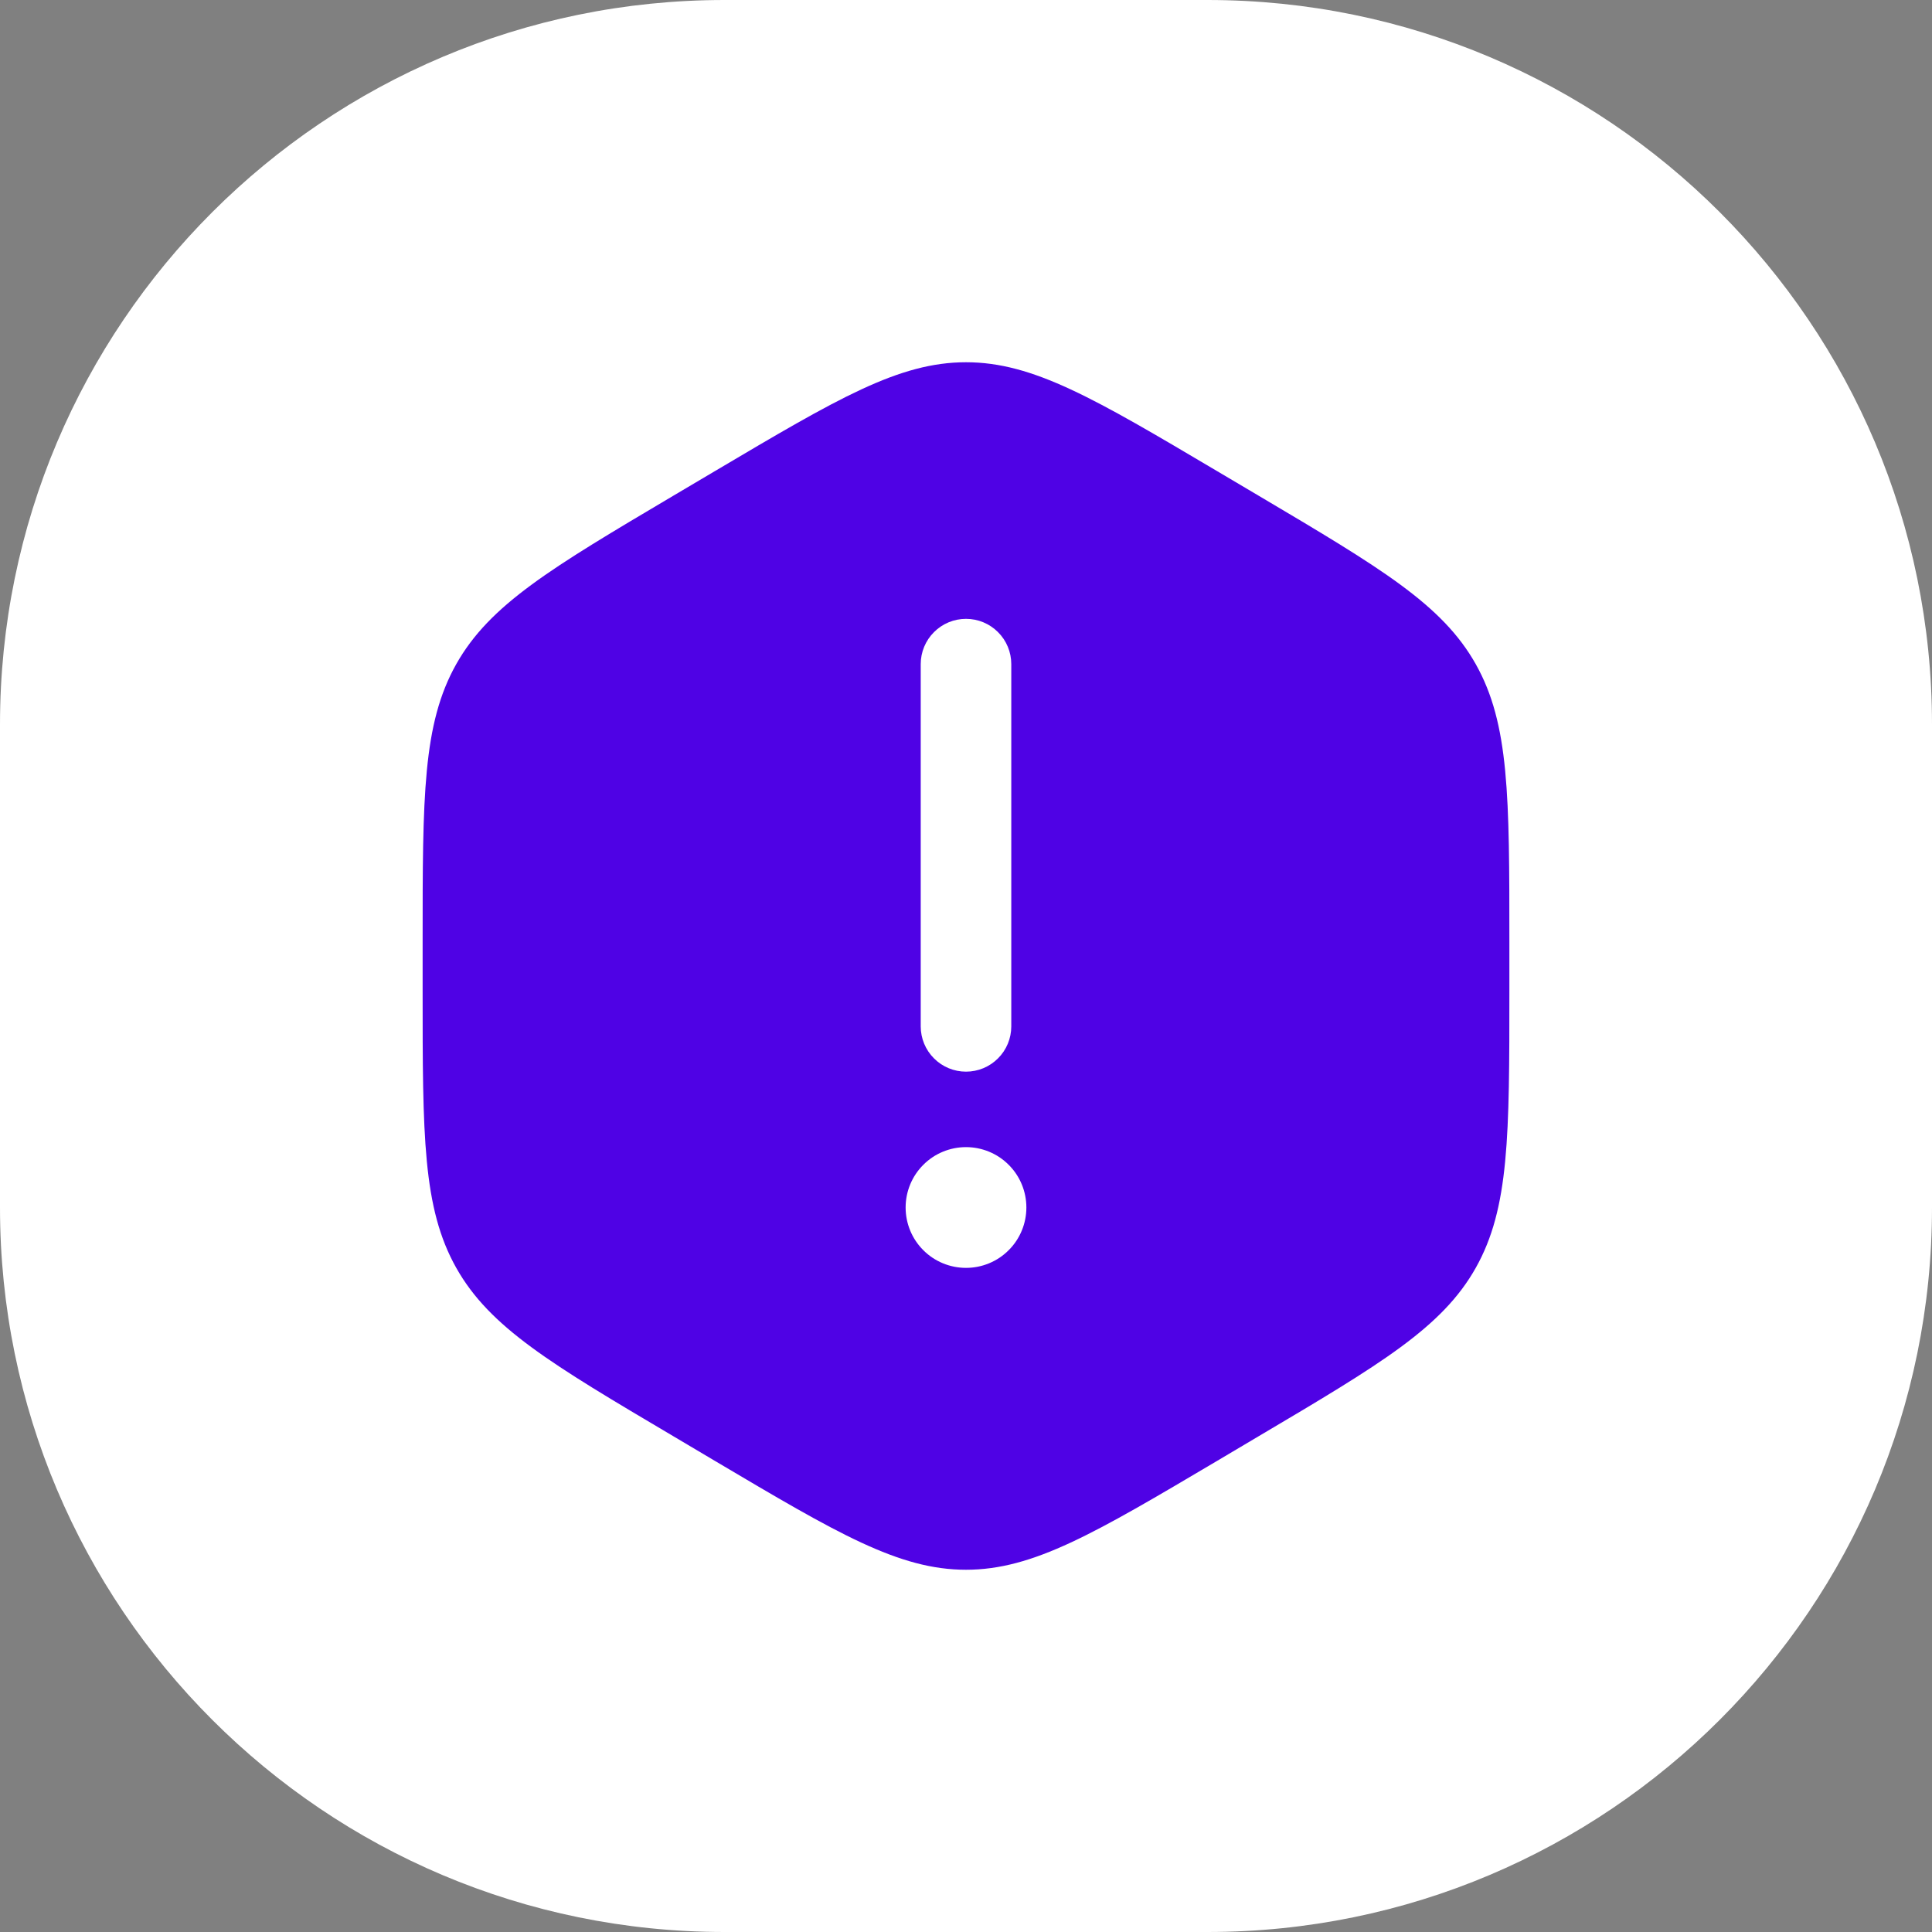
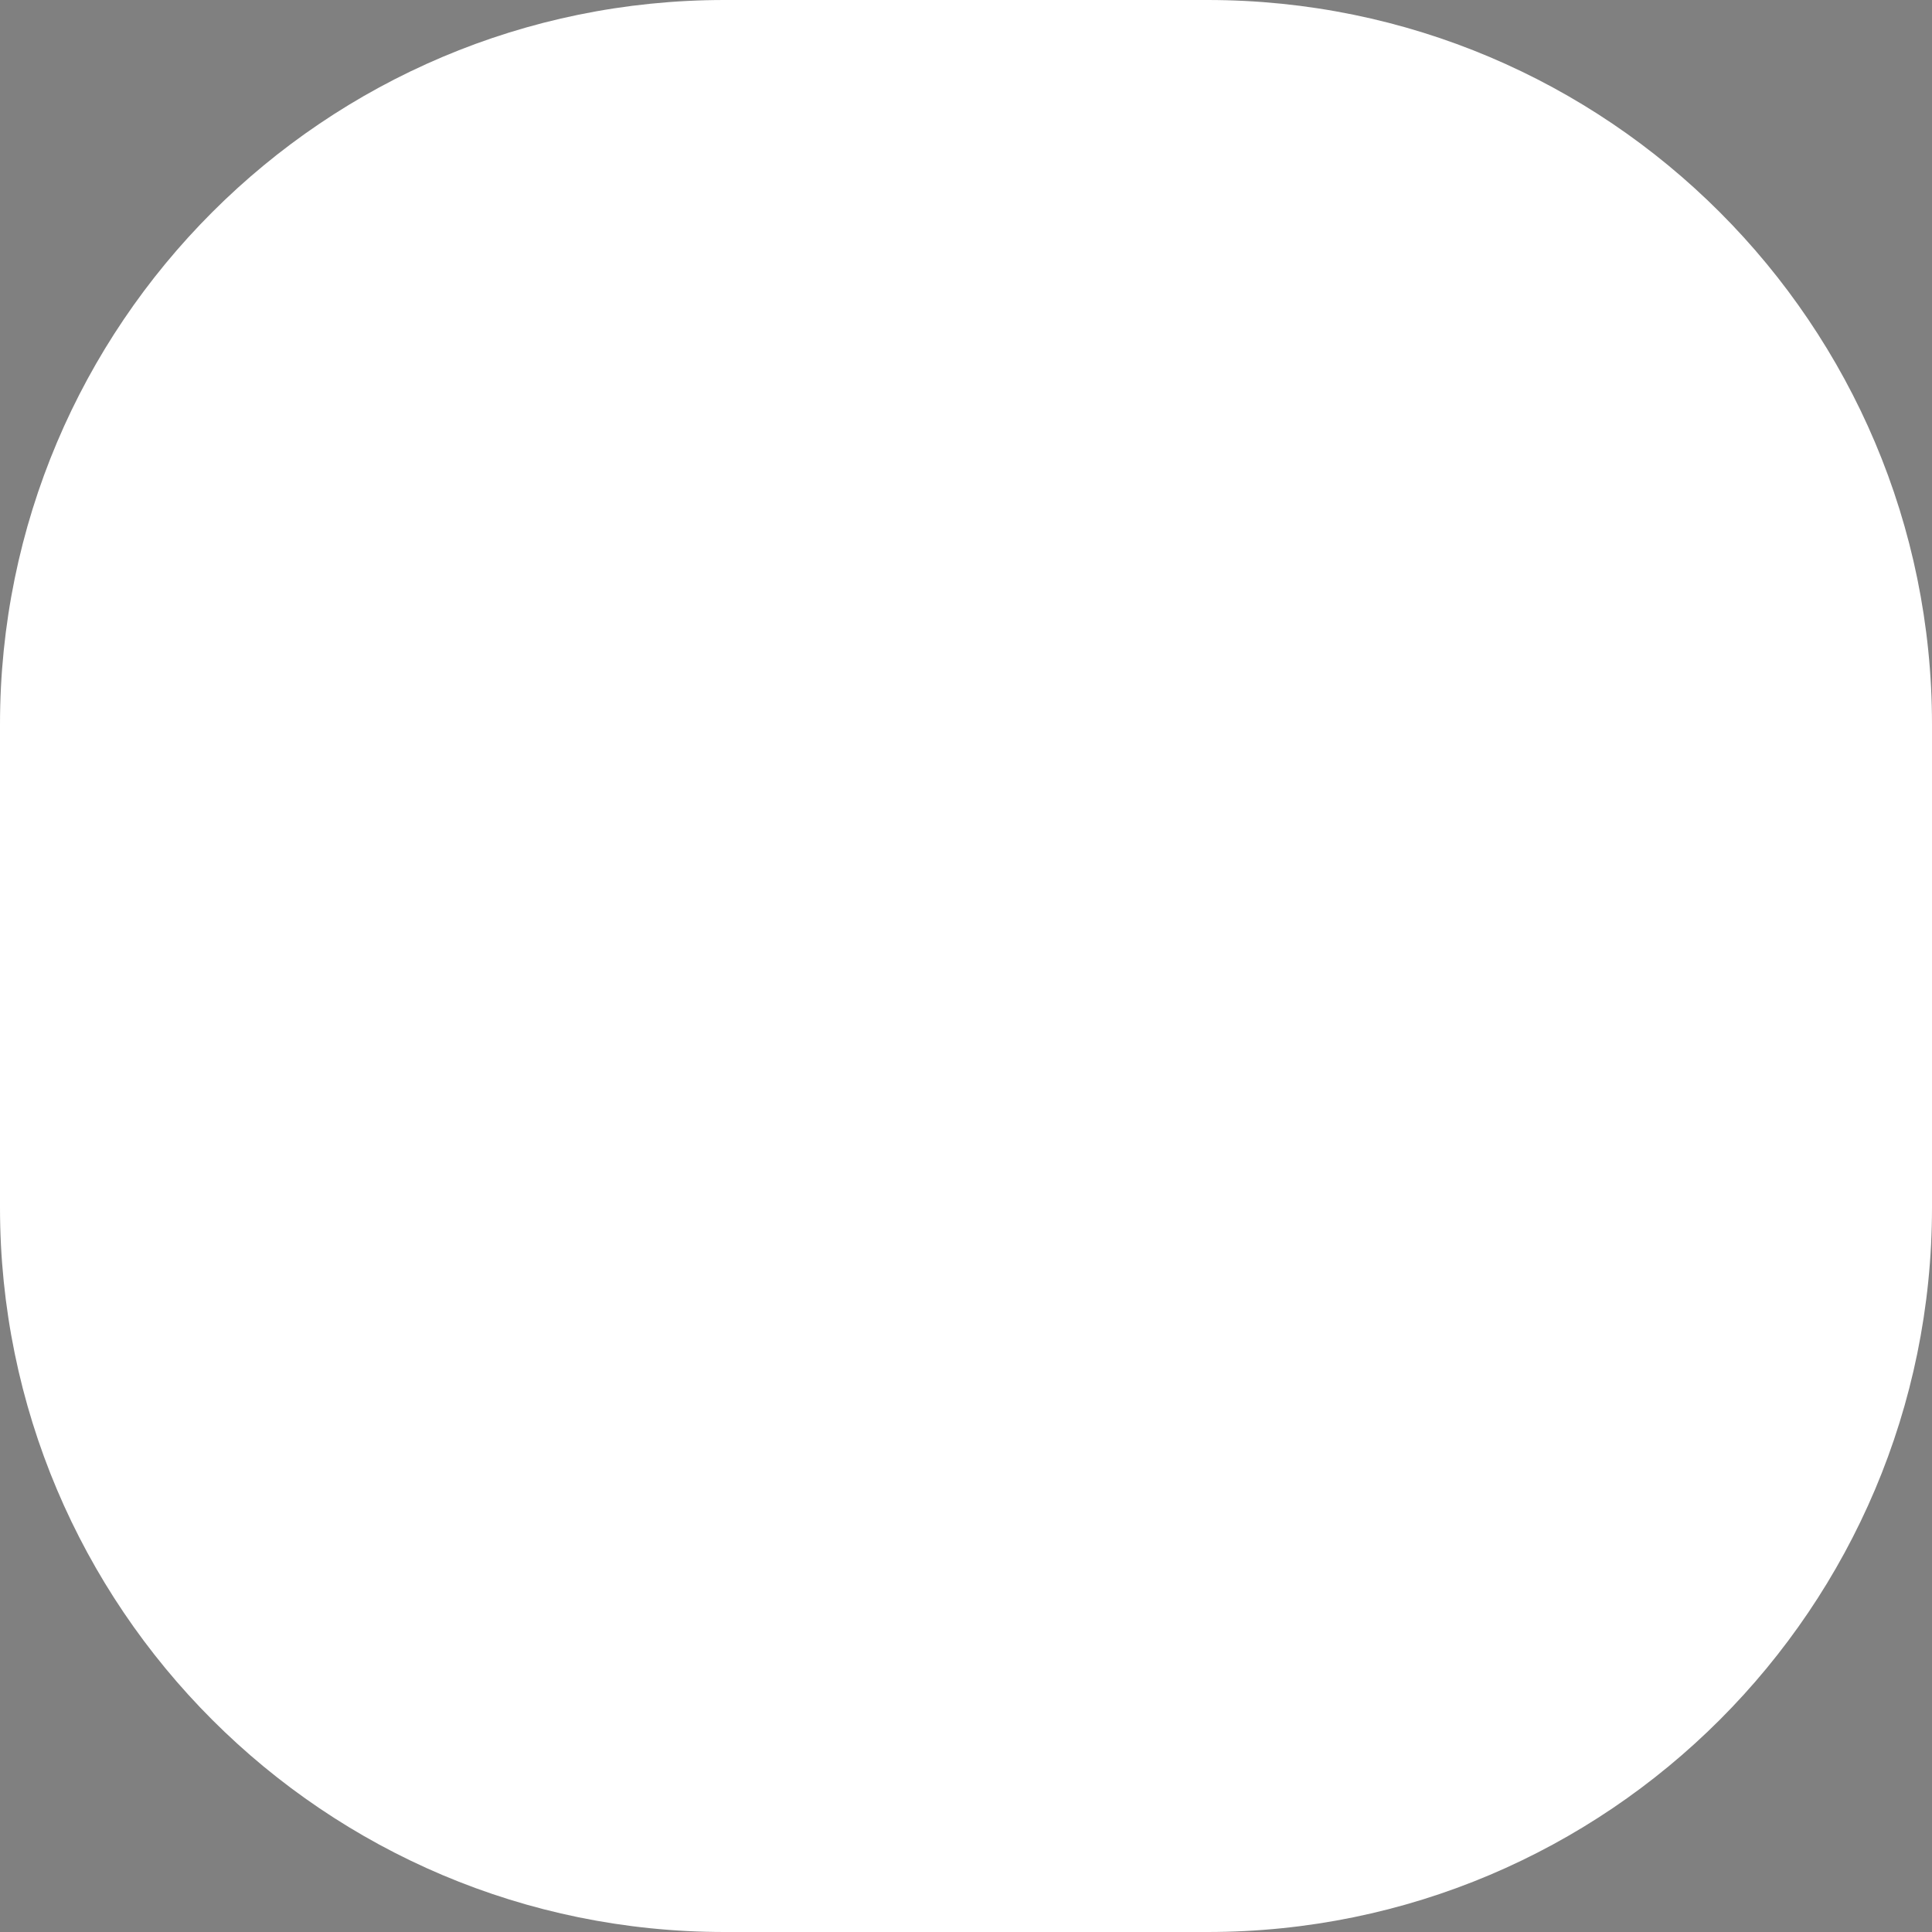
<svg xmlns="http://www.w3.org/2000/svg" width="32" height="32" viewBox="0 0 32 32" fill="none">
  <rect x="0" y="0" width="32" height="32" fill="#808080" stroke="none" />
  <path d="M0 12C0 5.373 5.373 0 12 0H20C26.627 0 32 5.373 32 12V20C32 26.627 26.627 32 20 32H12C5.373 32 0 26.627 0 20V12Z" fill="white" />
-   <path fill-rule="evenodd" clip-rule="evenodd" d="M11.843 7.802C13.872 6.601 14.886 6 16 6C17.114 6 18.128 6.6 20.157 7.802L20.843 8.208C22.872 9.41 23.886 10.011 24.443 11C25 11.99 25 13.19 25 15.594V16.406C25 18.809 25 20.011 24.443 21C23.886 21.989 22.872 22.59 20.843 23.791L20.157 24.198C18.128 25.399 17.114 26 16 26C14.886 26 13.872 25.4 11.843 24.198L11.157 23.791C9.128 22.591 8.114 21.989 7.557 21C7 20.01 7 18.81 7 16.406V15.594C7 13.19 7 11.989 7.557 11C8.114 10.011 9.128 9.41 11.157 8.208L11.843 7.802ZM17 20C17 20.265 16.895 20.52 16.707 20.707C16.52 20.895 16.265 21 16 21C15.735 21 15.48 20.895 15.293 20.707C15.105 20.52 15 20.265 15 20C15 19.735 15.105 19.48 15.293 19.293C15.48 19.105 15.735 19 16 19C16.265 19 16.52 19.105 16.707 19.293C16.895 19.48 17 19.735 17 20ZM16 10.25C16.199 10.25 16.39 10.329 16.53 10.47C16.671 10.61 16.75 10.801 16.75 11V17C16.75 17.199 16.671 17.39 16.53 17.53C16.39 17.671 16.199 17.75 16 17.75C15.801 17.75 15.61 17.671 15.47 17.53C15.329 17.39 15.25 17.199 15.25 17V11C15.25 10.801 15.329 10.61 15.47 10.47C15.61 10.329 15.801 10.25 16 10.25Z" fill="#4F02E5" />
</svg>